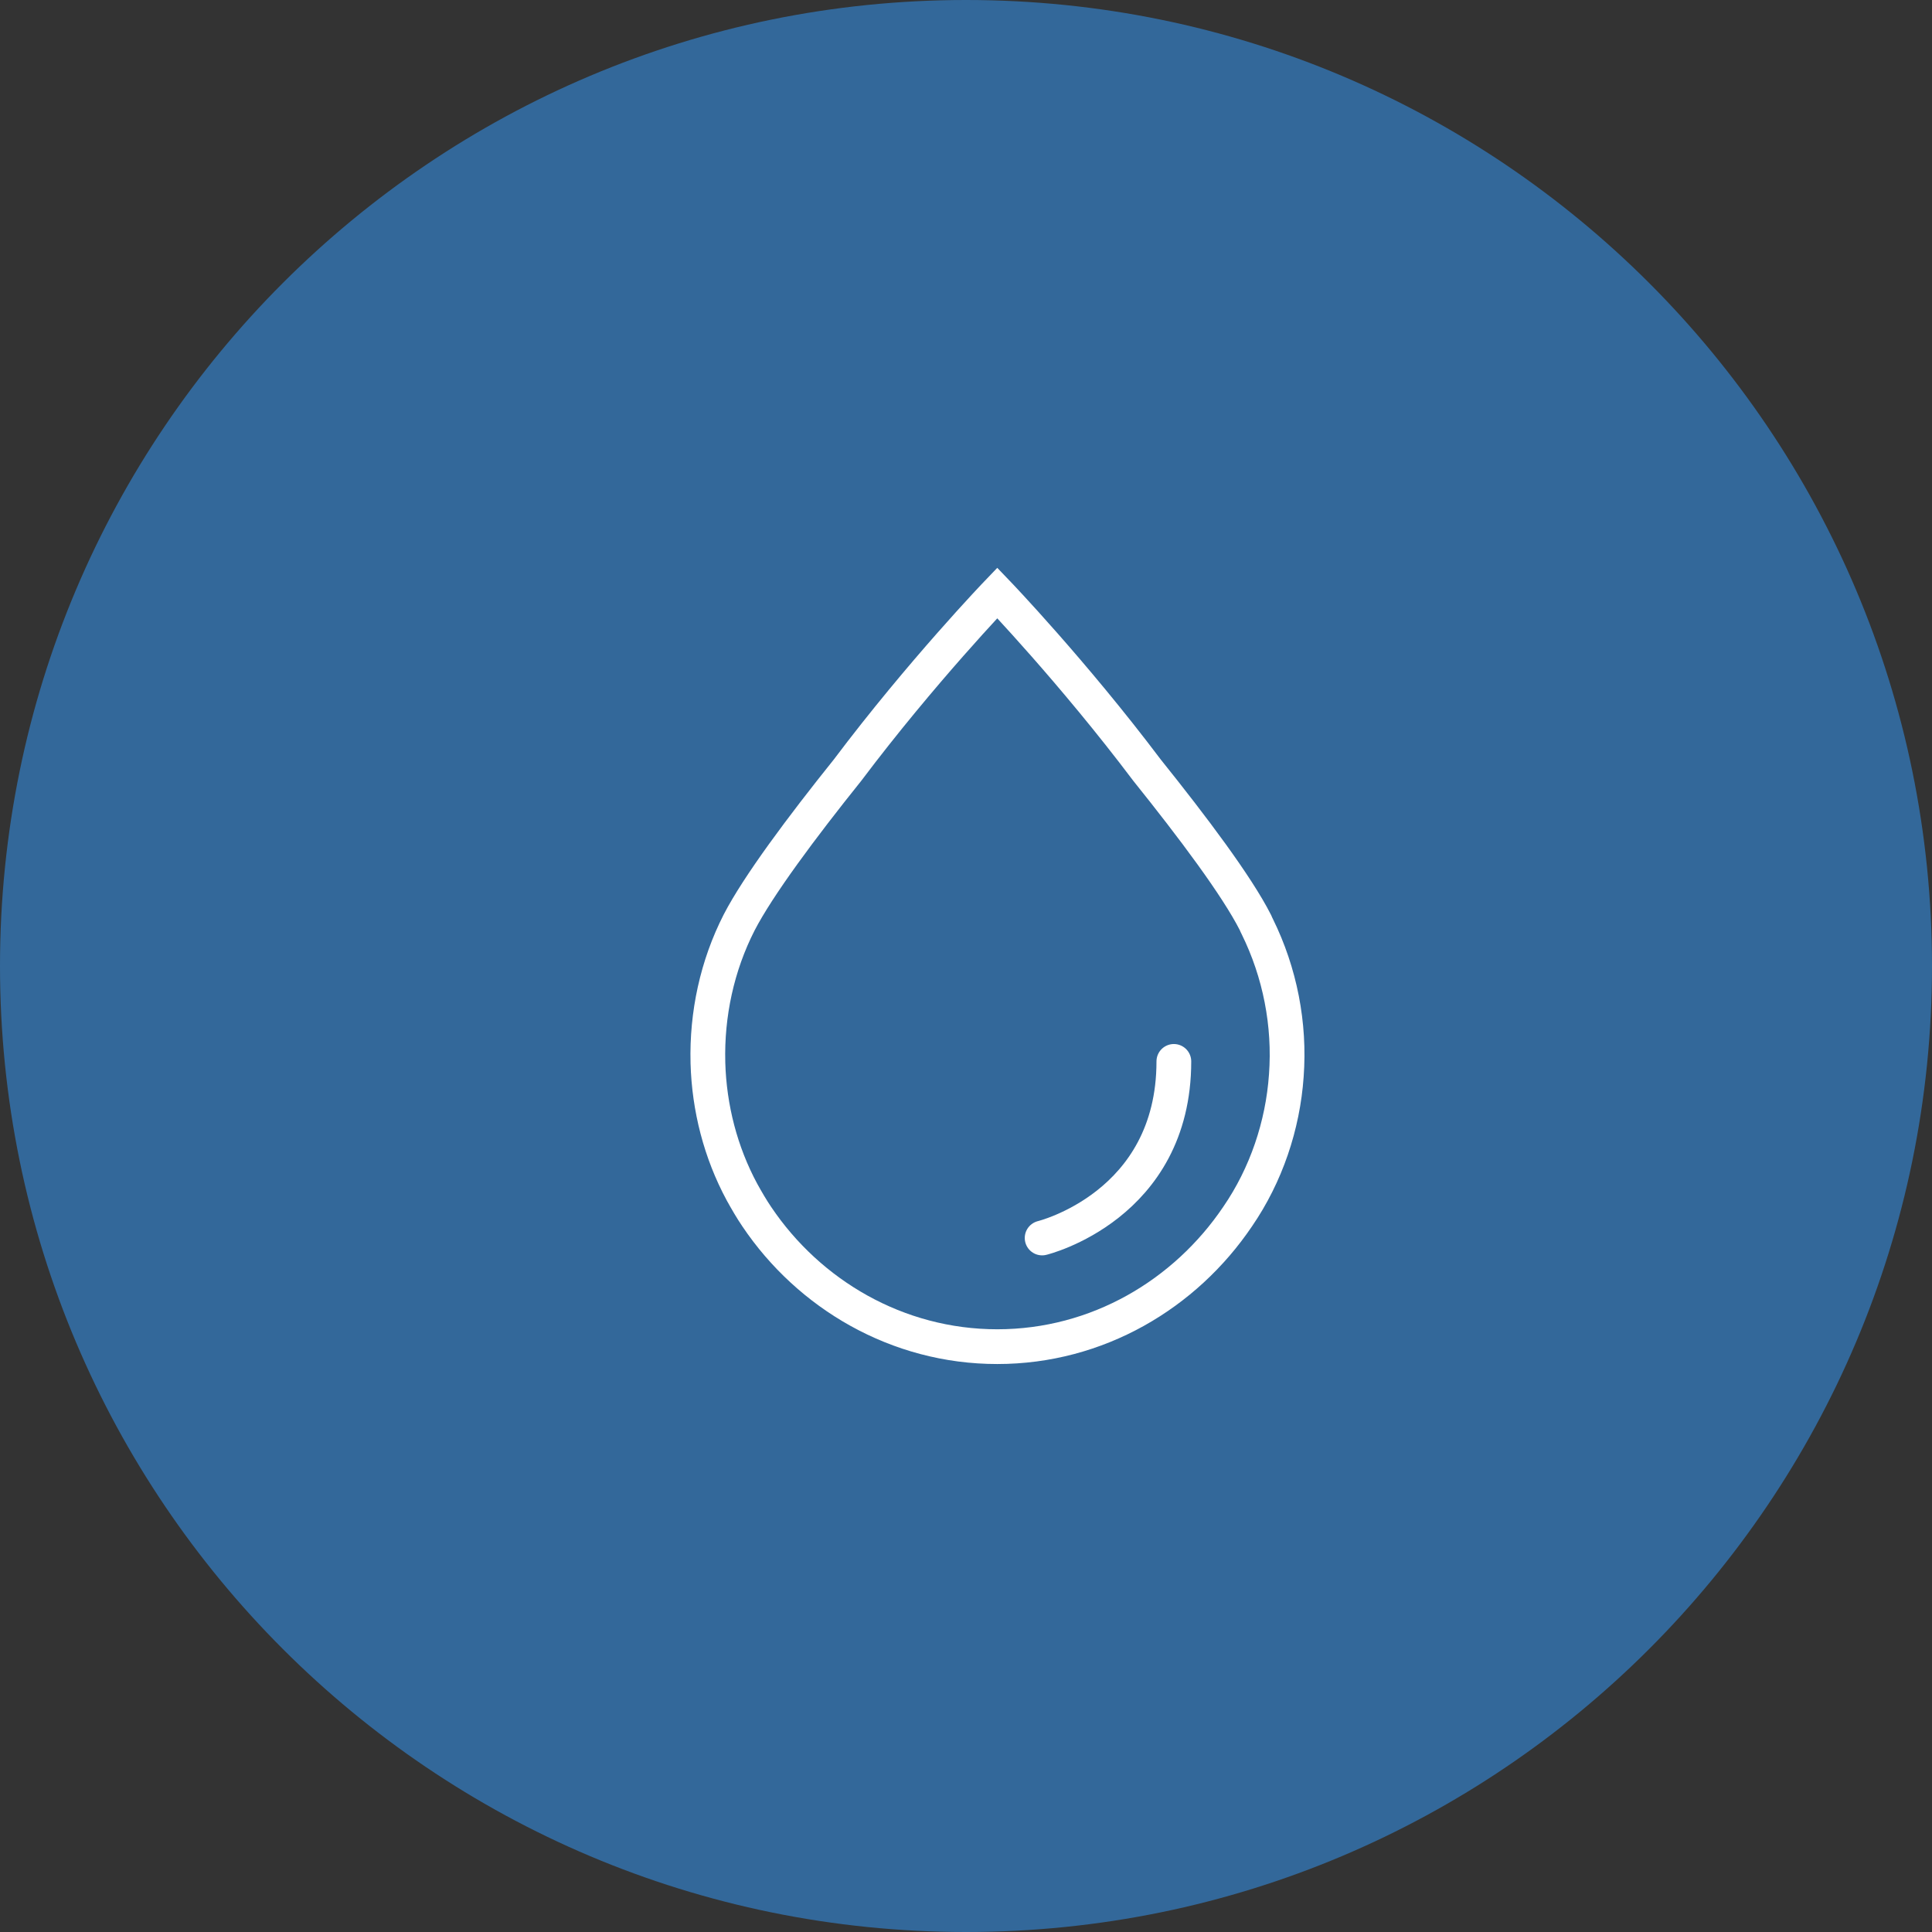
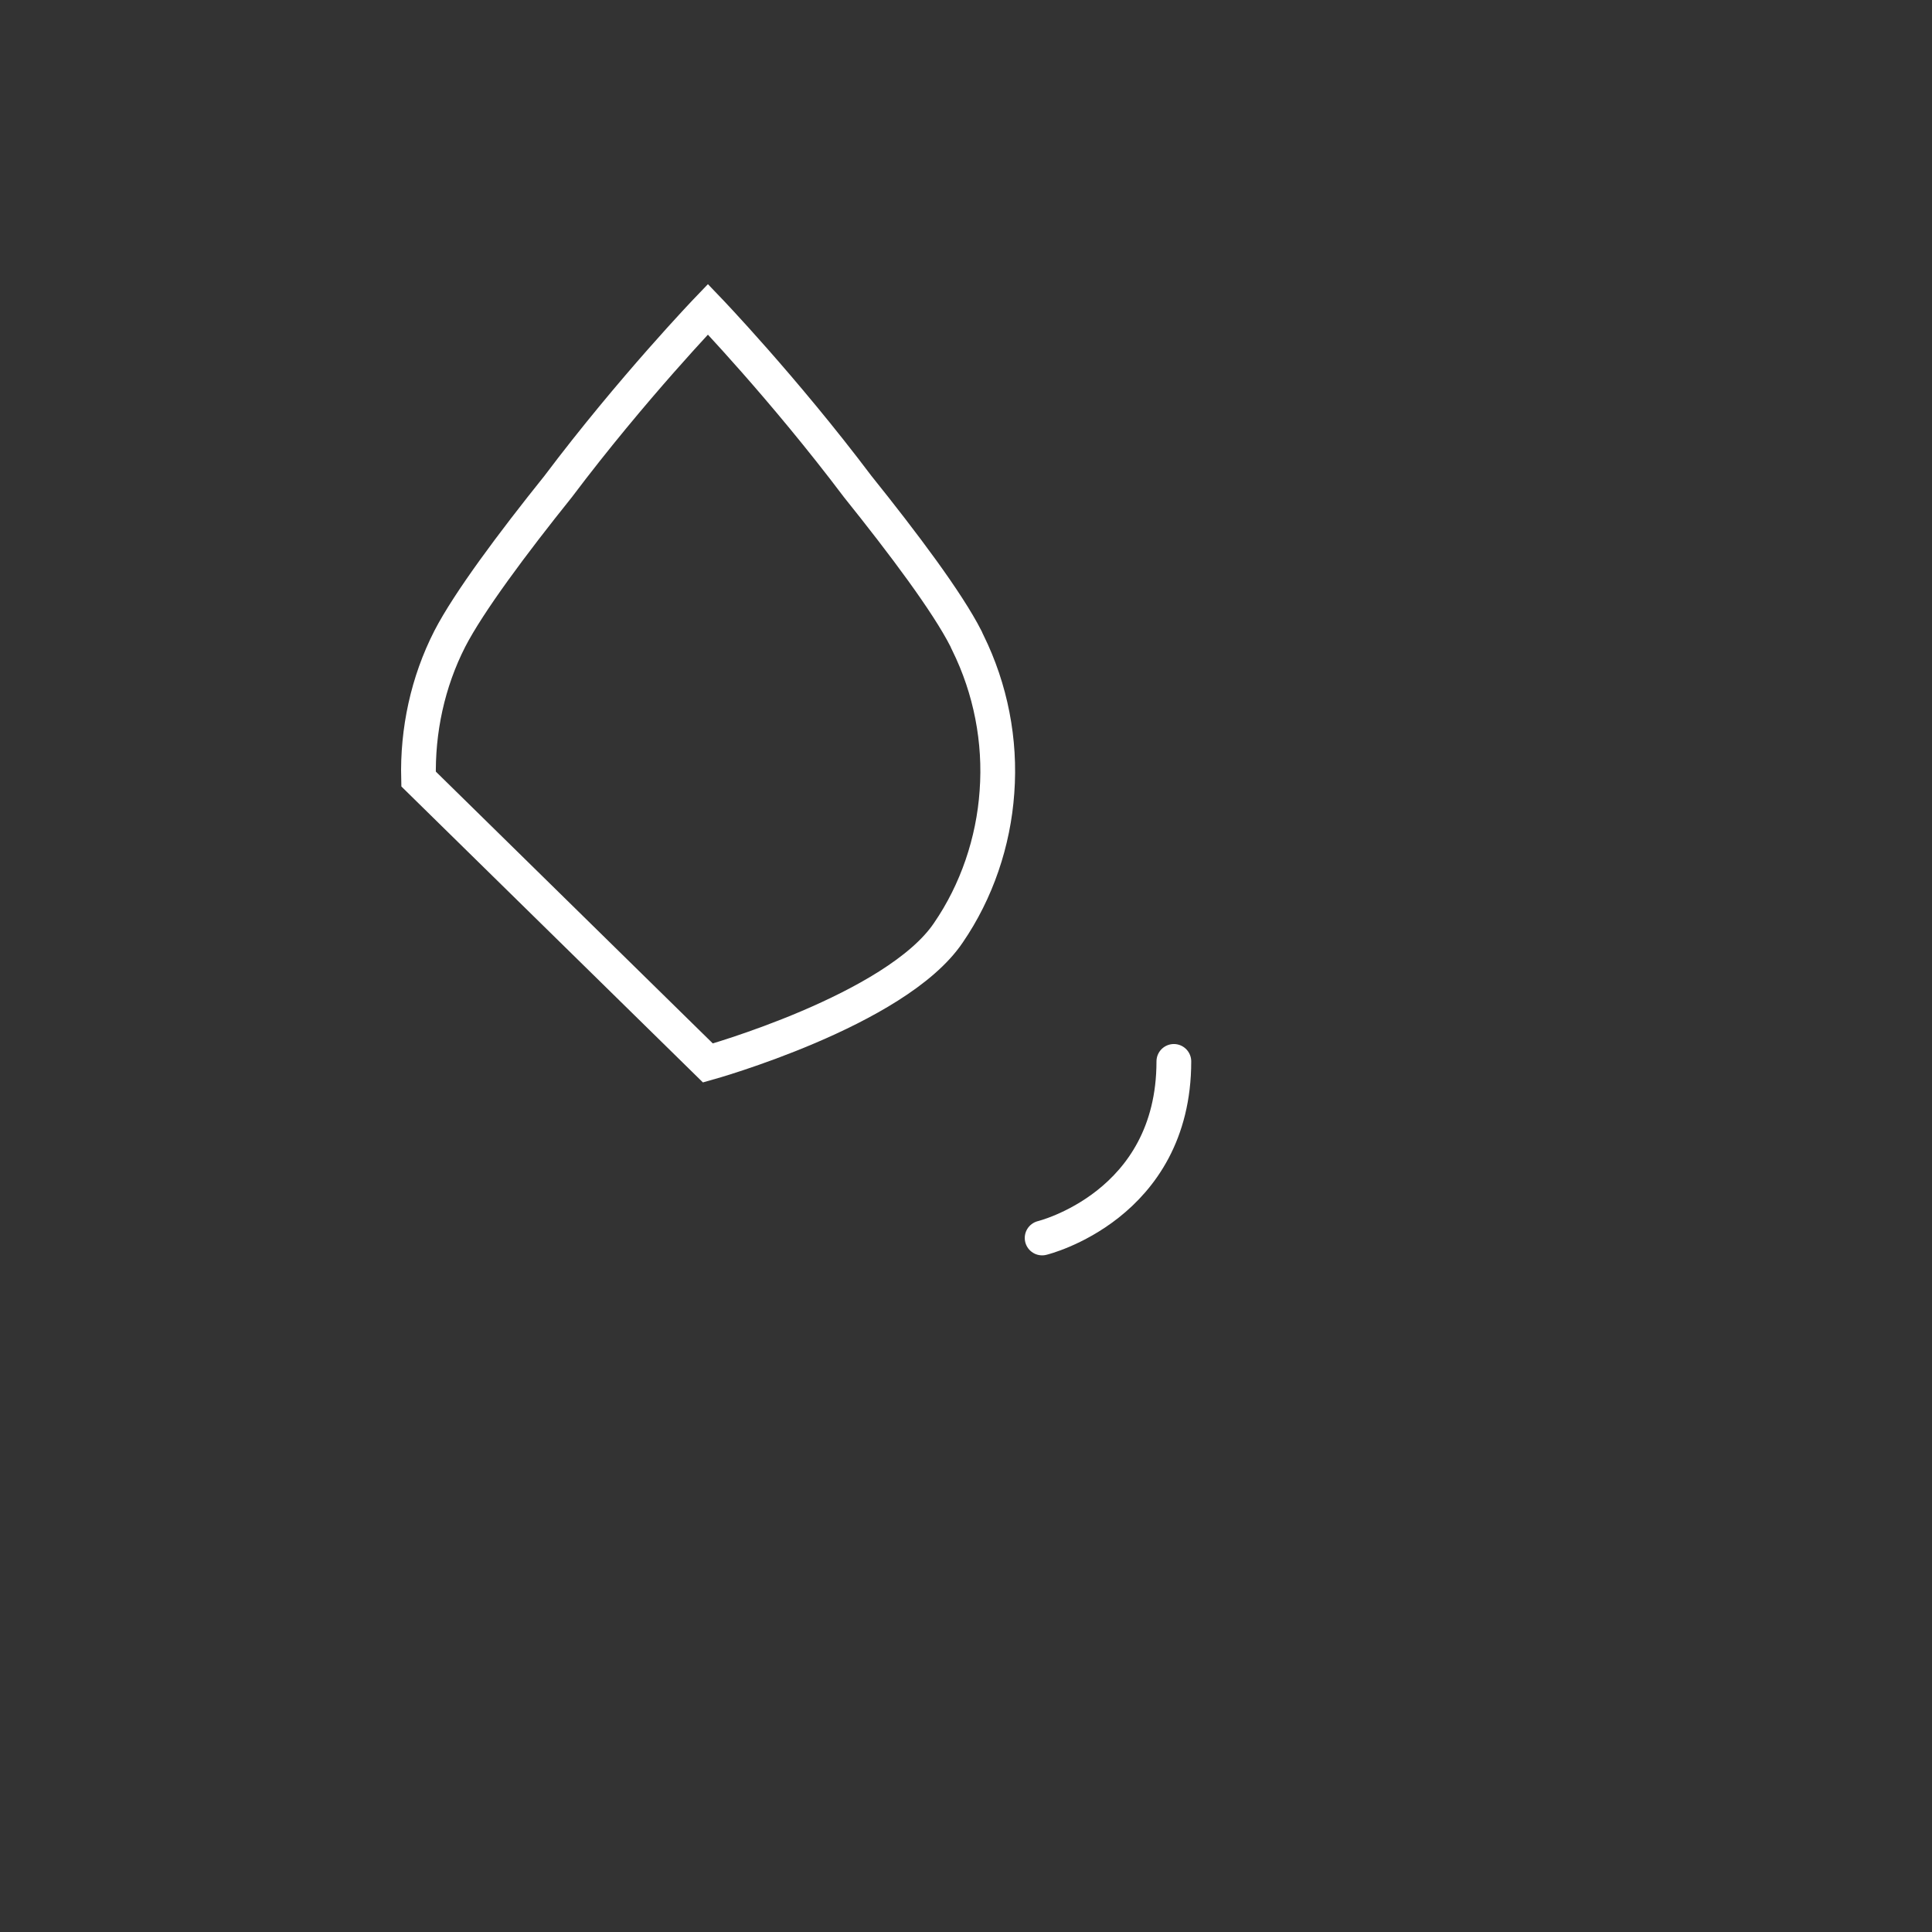
<svg xmlns="http://www.w3.org/2000/svg" id="Layer_2" data-name="Layer 2" viewBox="0 0 61.16 61.16">
  <rect x="0" y="0" width="61.16" height="61.16" fill="#333333" stroke="none" />
  <defs>
    <style>
      .cls-1 {
        fill: none;
        stroke: #fff;
        stroke-linecap: round;
        stroke-miterlimit: 10;
        stroke-width: 1.1px;
      }

      .cls-2 {
        fill: #33689a;
      }
    </style>
  </defs>
  <g id="Layer_1-2" data-name="Layer 1">
-     <path class="cls-2" d="M30.58,61.16c16.89,0,30.58-13.69,30.58-30.58S47.47,0,30.58,0,0,13.69,0,30.58s13.69,30.58,30.58,30.58" />
    <g>
-       <path class="cls-1" d="M22.41,33.65c.04,1.42.4,2.83,1.08,4.09.15.27.3.53.47.78,1.65,2.45,4.44,4.11,7.61,4.11s5.95-1.66,7.61-4.12c.9-1.31,1.43-2.88,1.54-4.46.12-1.62-.2-3.26-.92-4.72-.02-.04-.04-.08-.06-.13-.59-1.16-1.97-3-3.43-4.82-2.35-3.12-4.74-5.61-4.74-5.61,0,0-2.4,2.5-4.74,5.61-1.46,1.82-2.83,3.66-3.43,4.82-.7,1.37-1.03,2.91-.99,4.44Z" />
+       <path class="cls-1" d="M22.41,33.65s5.95-1.66,7.61-4.12c.9-1.31,1.43-2.88,1.54-4.46.12-1.62-.2-3.26-.92-4.72-.02-.04-.04-.08-.06-.13-.59-1.16-1.97-3-3.43-4.82-2.35-3.12-4.74-5.61-4.74-5.61,0,0-2.4,2.5-4.74,5.61-1.46,1.82-2.83,3.66-3.43,4.82-.7,1.37-1.03,2.91-.99,4.44Z" />
      <path class="cls-1" d="M32.99,39.19s4.17-1.01,4.17-5.59" />
    </g>
  </g>
</svg>